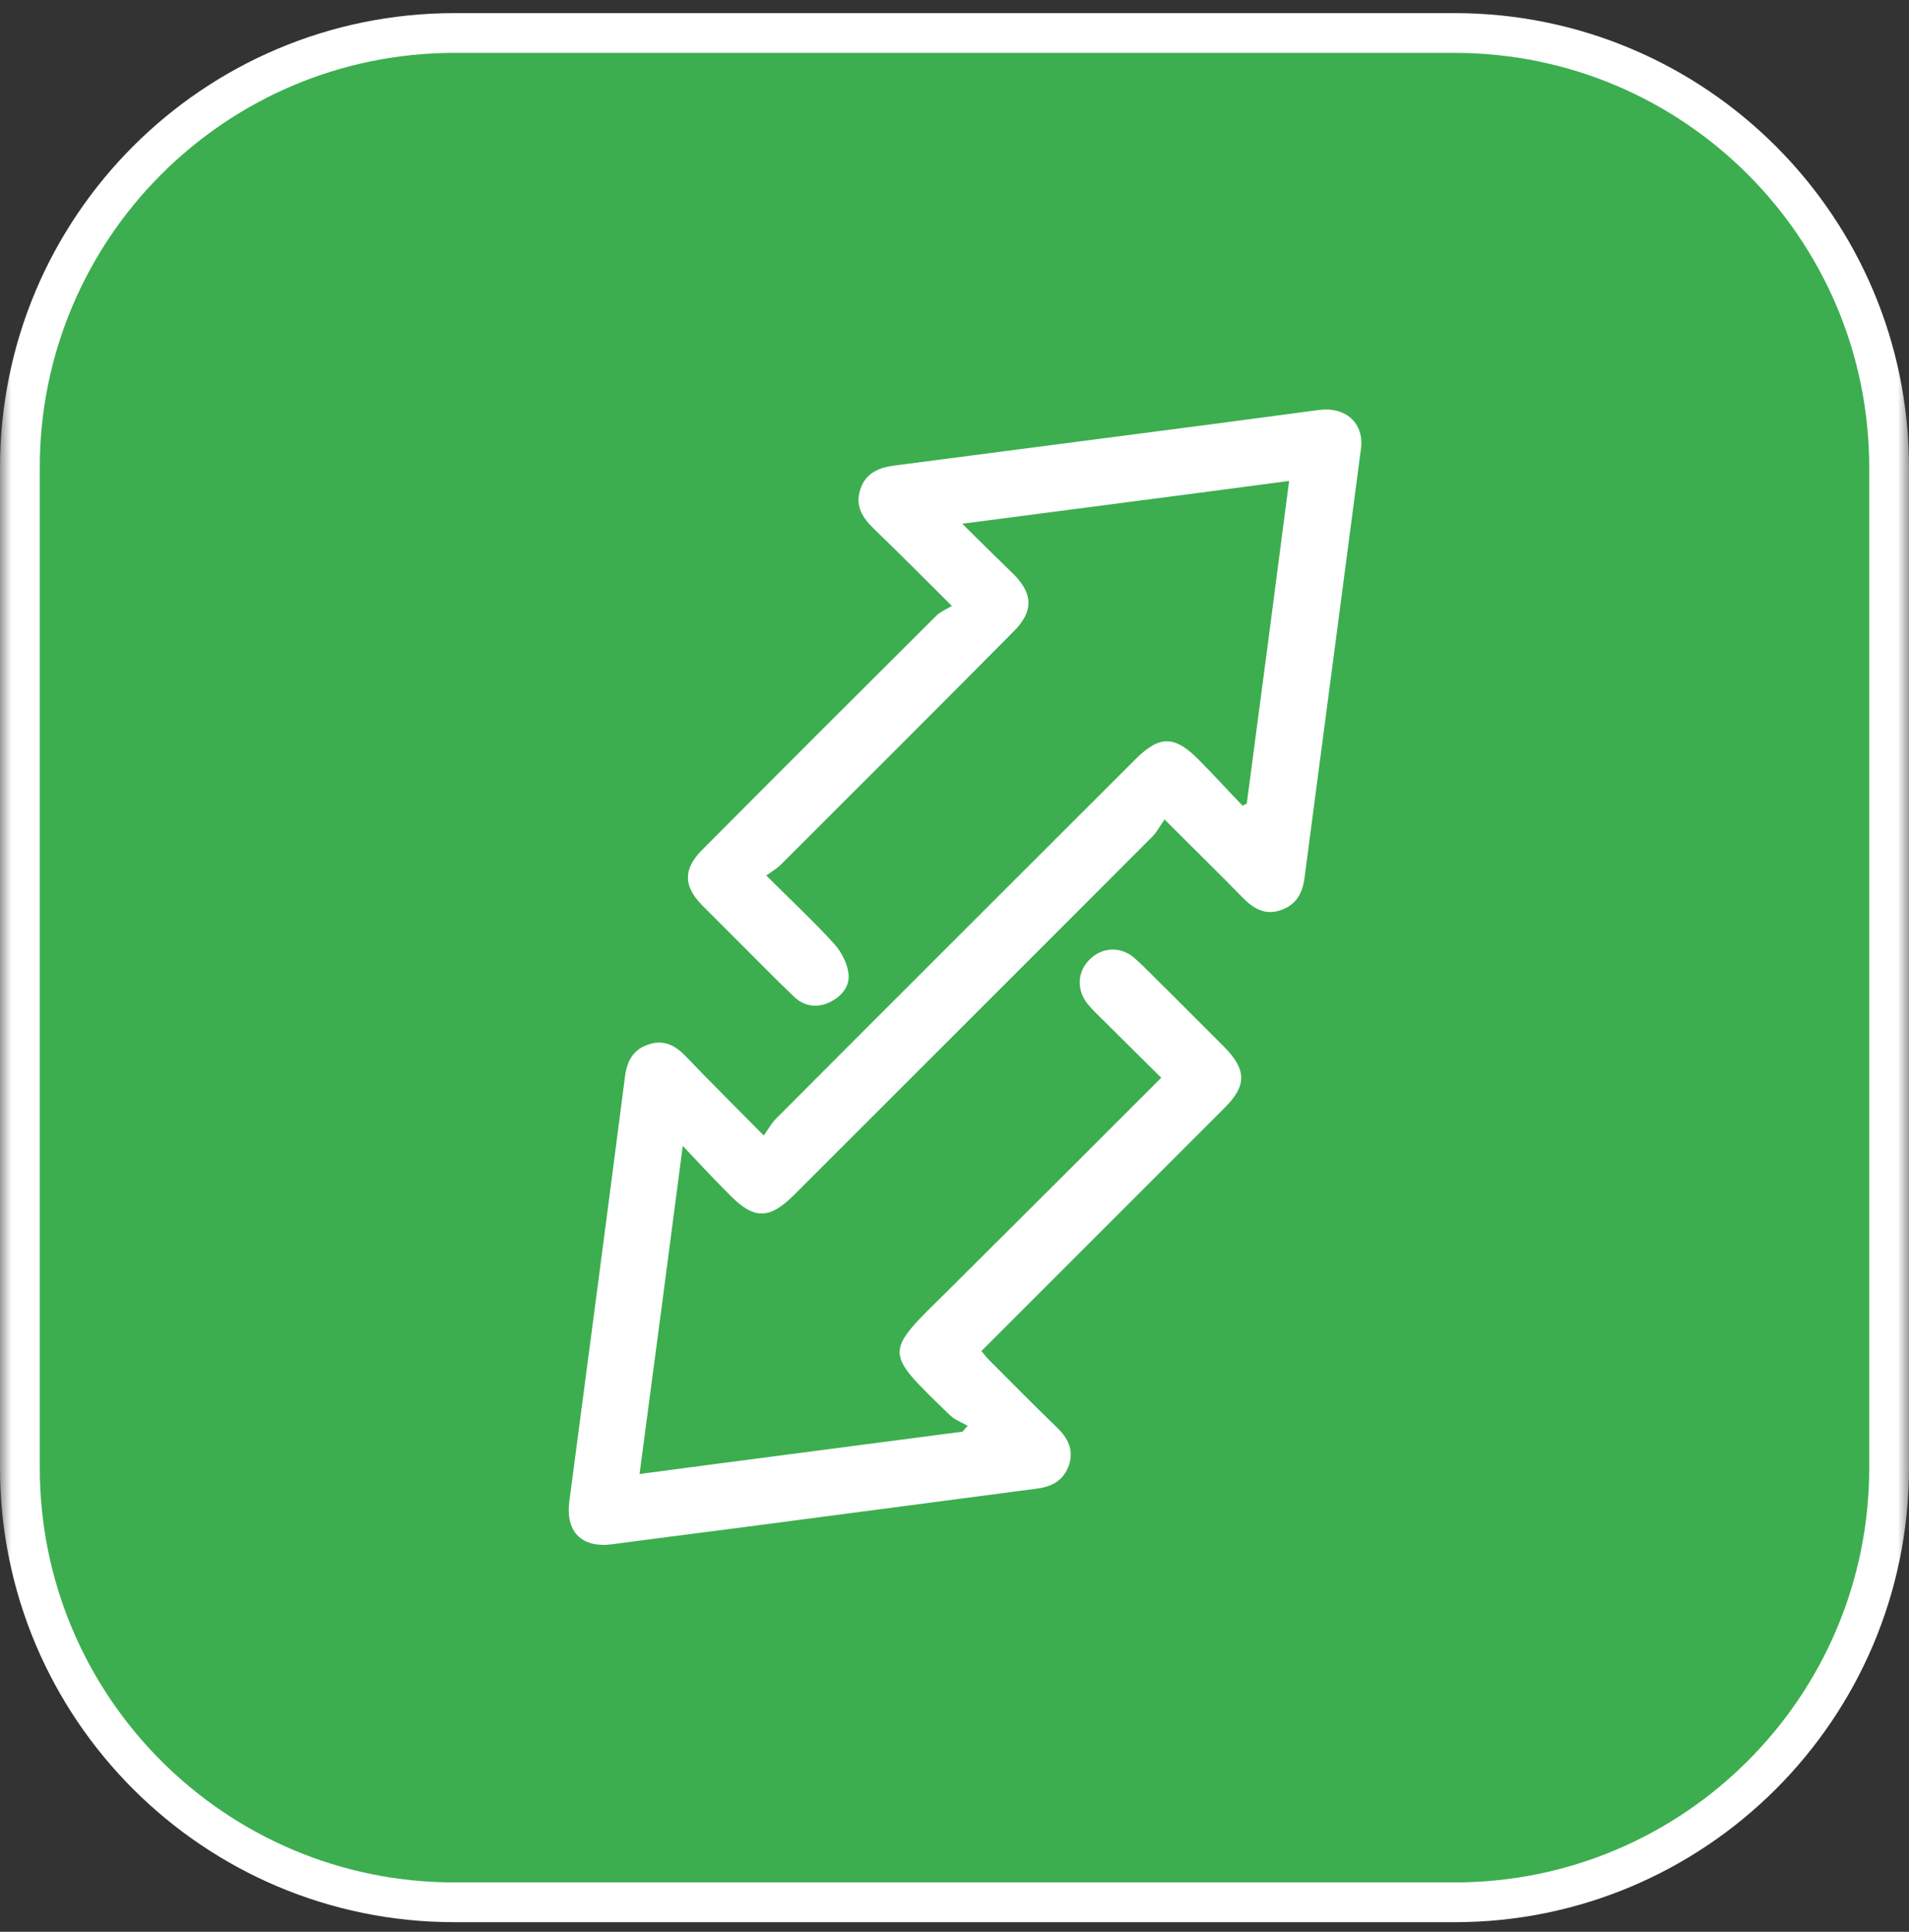
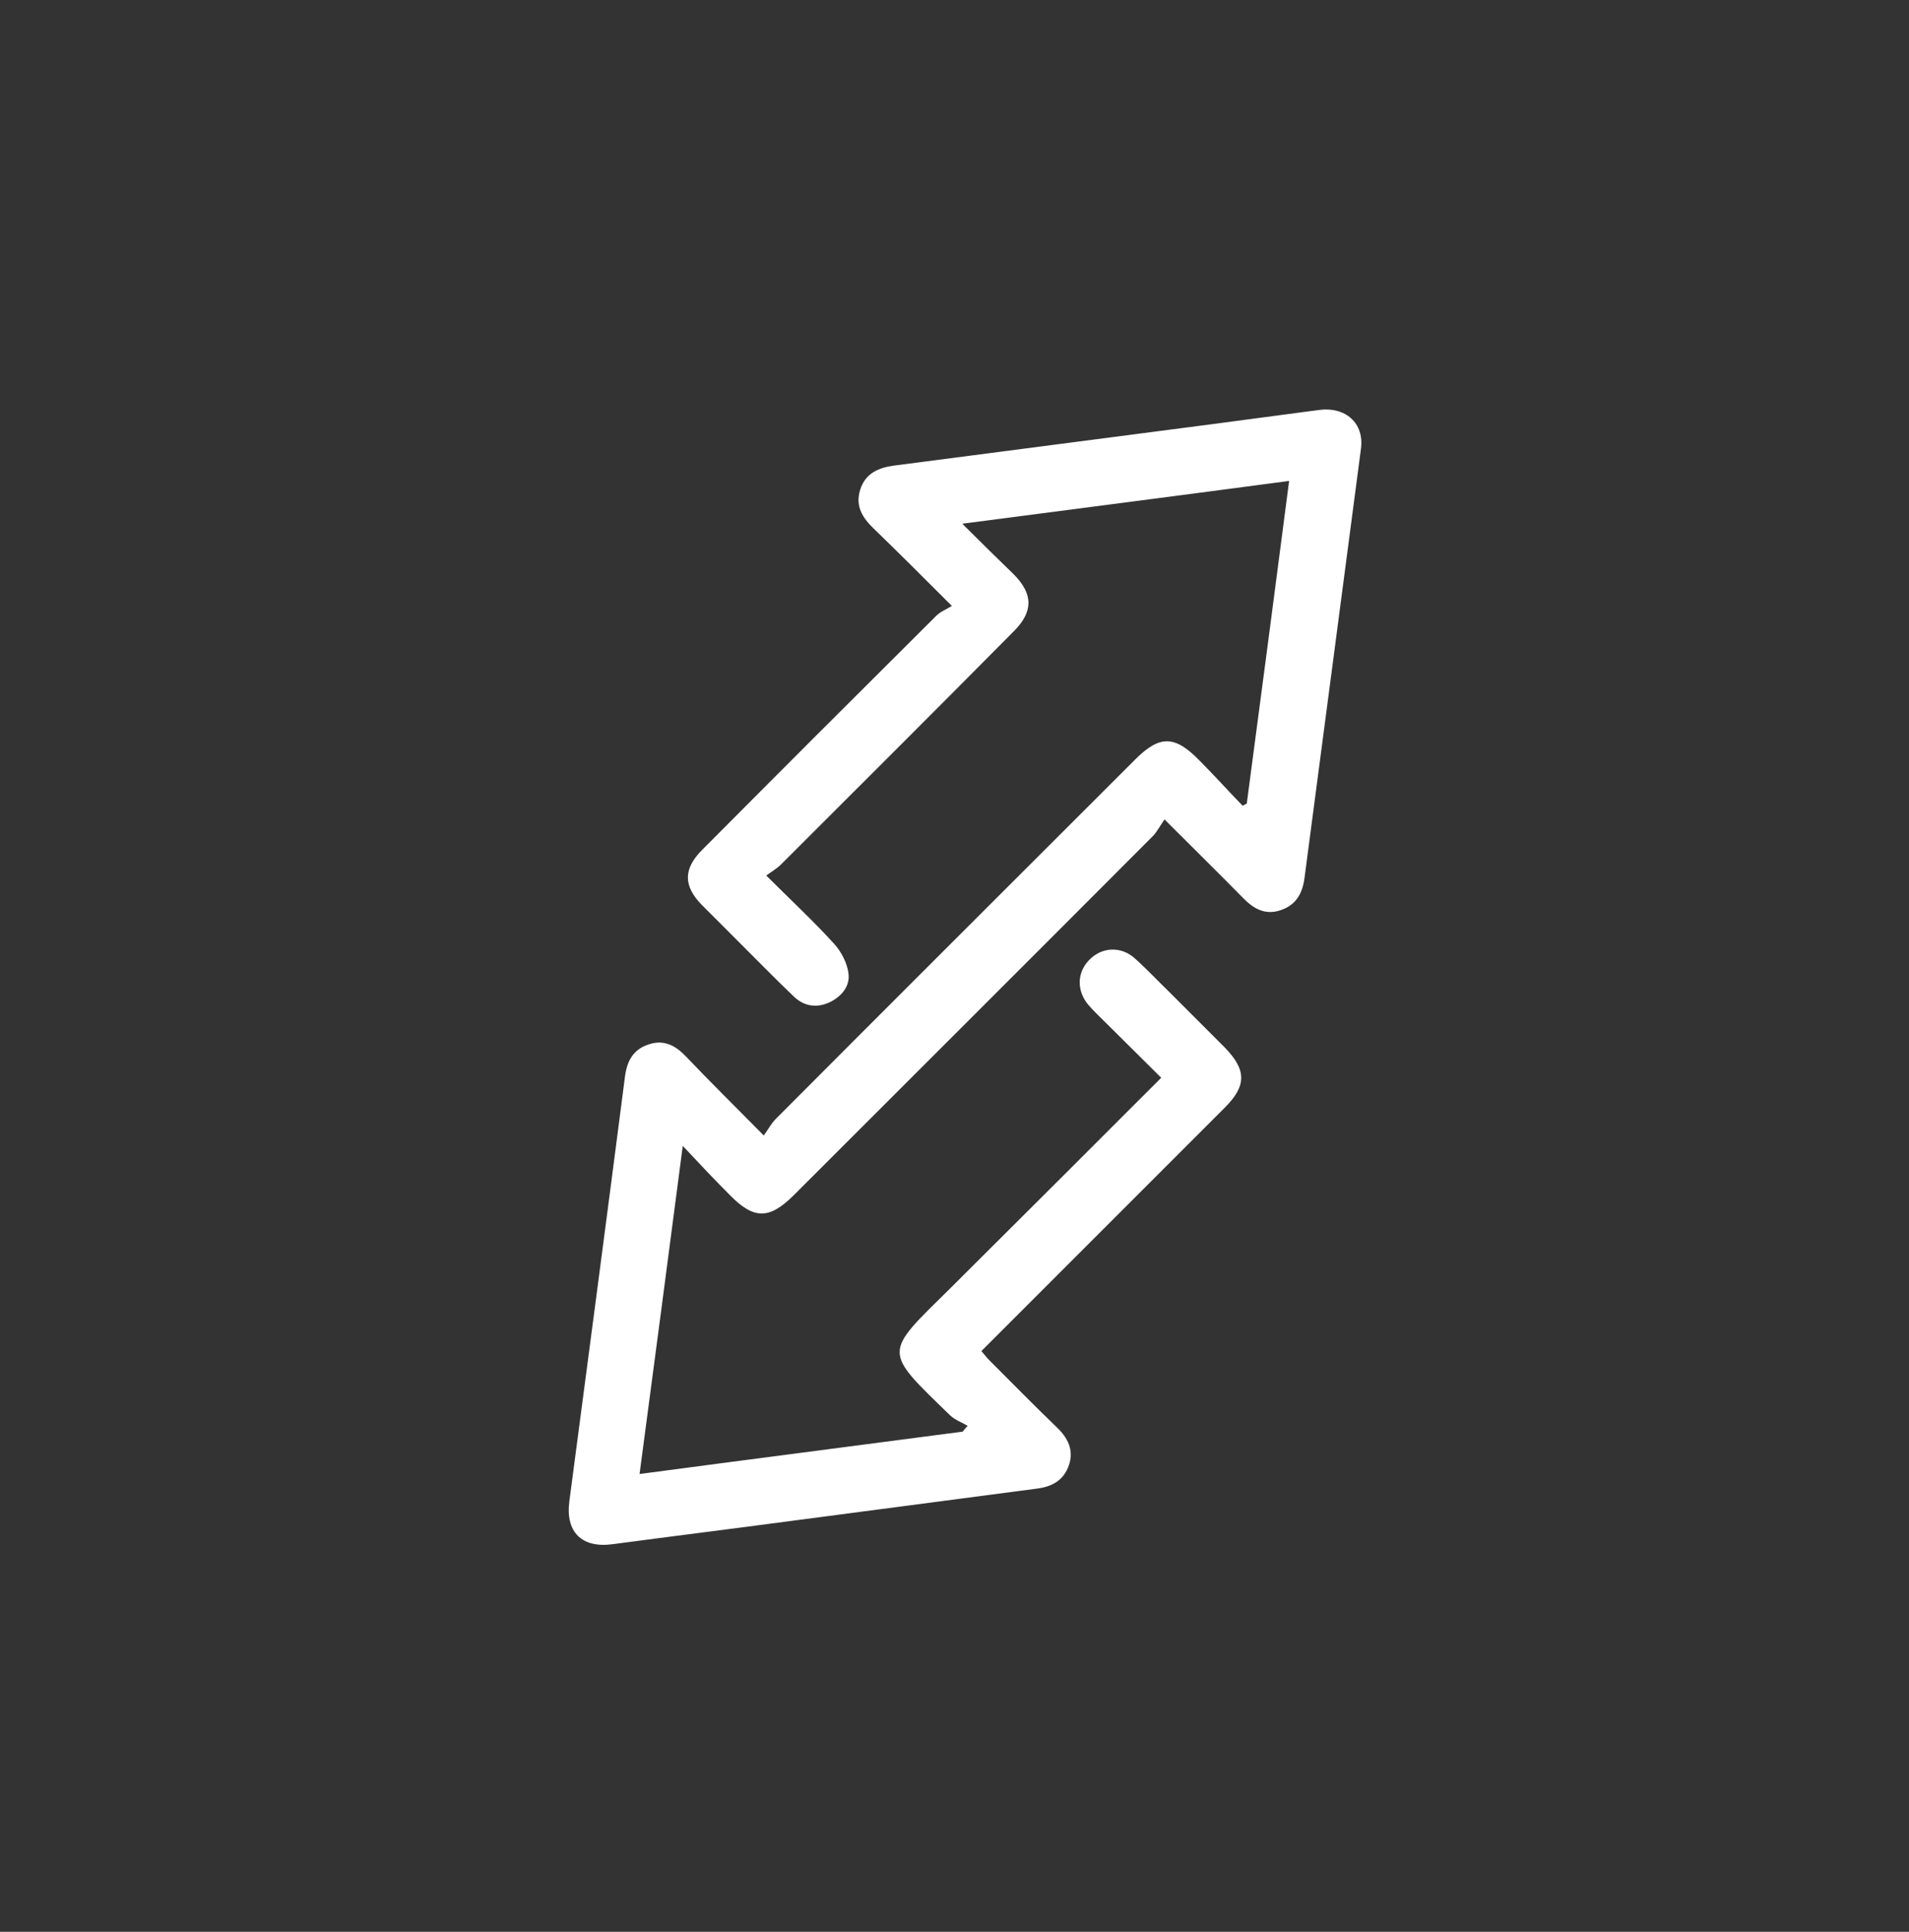
<svg xmlns="http://www.w3.org/2000/svg" width="84" height="85" viewBox="0 0 84 85" fill="none">
  <rect x="0" y="0" width="84" height="85" fill="#333333" stroke="none" />
  <g clip-path="url(#clip0_118_261)">
    <mask id="mask0_118_261" style="mask-type:luminance" maskUnits="userSpaceOnUse" x="0" y="0" width="84" height="85">
-       <path d="M84 0H0V85H84V0Z" fill="white" />
-     </mask>
+       </mask>
    <g mask="url(#mask0_118_261)">
-       <path d="M64 1.452H20C9.438 1.452 0.875 10.015 0.875 20.577V64.577C0.875 75.14 9.438 83.702 20 83.702H64C74.562 83.702 83.125 75.14 83.125 64.577V20.577C83.125 10.015 74.562 1.452 64 1.452Z" fill="#3cae4f" />
-       <path d="M64 1.452H20C9.438 1.452 0.875 10.015 0.875 20.577V64.577C0.875 75.14 9.438 83.702 20 83.702H64C74.562 83.702 83.125 75.14 83.125 64.577V20.577C83.125 10.015 74.562 1.452 64 1.452Z" stroke="white" stroke-width="1.75" />
-     </g>
+       </g>
    <g clip-path="url(#clip1_118_261)">
      <path d="M33.607 49.962C33.808 49.688 33.936 49.432 34.137 49.231C39.4 43.95 44.681 38.687 49.944 33.424C51.023 32.345 51.681 32.345 52.759 33.442C53.417 34.1 54.038 34.794 54.678 35.452C54.732 35.416 54.787 35.397 54.86 35.361C55.482 30.664 56.103 25.967 56.724 21.161C51.918 21.801 47.221 22.404 42.342 23.044C43.164 23.866 43.895 24.578 44.626 25.291C45.467 26.15 45.467 26.918 44.608 27.777C41.209 31.212 37.792 34.611 34.374 38.029C34.191 38.212 33.972 38.34 33.716 38.522C34.795 39.6 35.8 40.532 36.713 41.538C37.024 41.885 37.28 42.378 37.335 42.835C37.408 43.402 37.024 43.858 36.476 44.114C35.891 44.37 35.343 44.261 34.904 43.822C34.1 43.054 33.314 42.25 32.529 41.465C31.98 40.916 31.432 40.368 30.884 39.82C30.061 38.979 30.061 38.23 30.902 37.389C34.319 33.953 37.755 30.518 41.191 27.101C41.373 26.918 41.611 26.826 41.885 26.662C40.624 25.401 39.546 24.323 38.45 23.263C37.956 22.788 37.627 22.276 37.846 21.563C38.066 20.832 38.651 20.576 39.345 20.485C44.023 19.882 48.702 19.261 53.38 18.657C54.934 18.456 56.505 18.237 58.059 18.036C59.21 17.89 60.032 18.621 59.886 19.736C59.064 26.041 58.223 32.345 57.401 38.632C57.309 39.326 57.017 39.838 56.322 40.057C55.646 40.277 55.135 39.966 54.678 39.491C53.599 38.394 52.485 37.298 51.242 36.055C51.059 36.311 50.931 36.567 50.748 36.768C45.485 42.049 40.204 47.312 34.941 52.576C33.863 53.654 33.186 53.672 32.126 52.594C31.469 51.936 30.829 51.26 30.043 50.419C29.404 55.335 28.782 60.032 28.142 64.856C32.949 64.217 37.645 63.614 42.36 62.992C42.434 62.901 42.507 62.809 42.58 62.736C42.324 62.59 42.031 62.481 41.812 62.28C38.815 59.374 38.87 59.593 41.83 56.669C44.901 53.617 47.971 50.547 51.096 47.422C50.255 46.581 49.433 45.777 48.61 44.955C48.373 44.717 48.117 44.48 47.898 44.224C47.368 43.603 47.386 42.799 47.916 42.25C48.464 41.666 49.323 41.611 49.944 42.177C50.474 42.652 50.95 43.164 51.461 43.657C52.265 44.462 53.069 45.266 53.873 46.07C54.86 47.075 54.86 47.769 53.892 48.738C50.346 52.283 46.801 55.828 43.183 59.447C43.311 59.593 43.42 59.739 43.548 59.867C44.535 60.854 45.504 61.841 46.509 62.809C46.984 63.266 47.258 63.796 47.039 64.454C46.819 65.112 46.326 65.405 45.65 65.496C42.031 65.971 38.431 66.446 34.813 66.921C32.2 67.269 29.568 67.597 26.955 67.945C25.602 68.127 24.871 67.415 25.054 66.044C25.876 59.812 26.699 53.581 27.503 47.349C27.594 46.673 27.868 46.179 28.526 45.96C29.203 45.723 29.714 45.997 30.171 46.472C31.249 47.605 32.346 48.683 33.607 49.962Z" fill="white" />
    </g>
  </g>
  <defs>
    <clipPath id="clip0_118_261">
      <rect width="84" height="85" fill="white" />
    </clipPath>
    <clipPath id="clip1_118_261">
      <rect width="34.905" height="50" fill="white" transform="translate(25 18)" />
    </clipPath>
  </defs>
</svg>